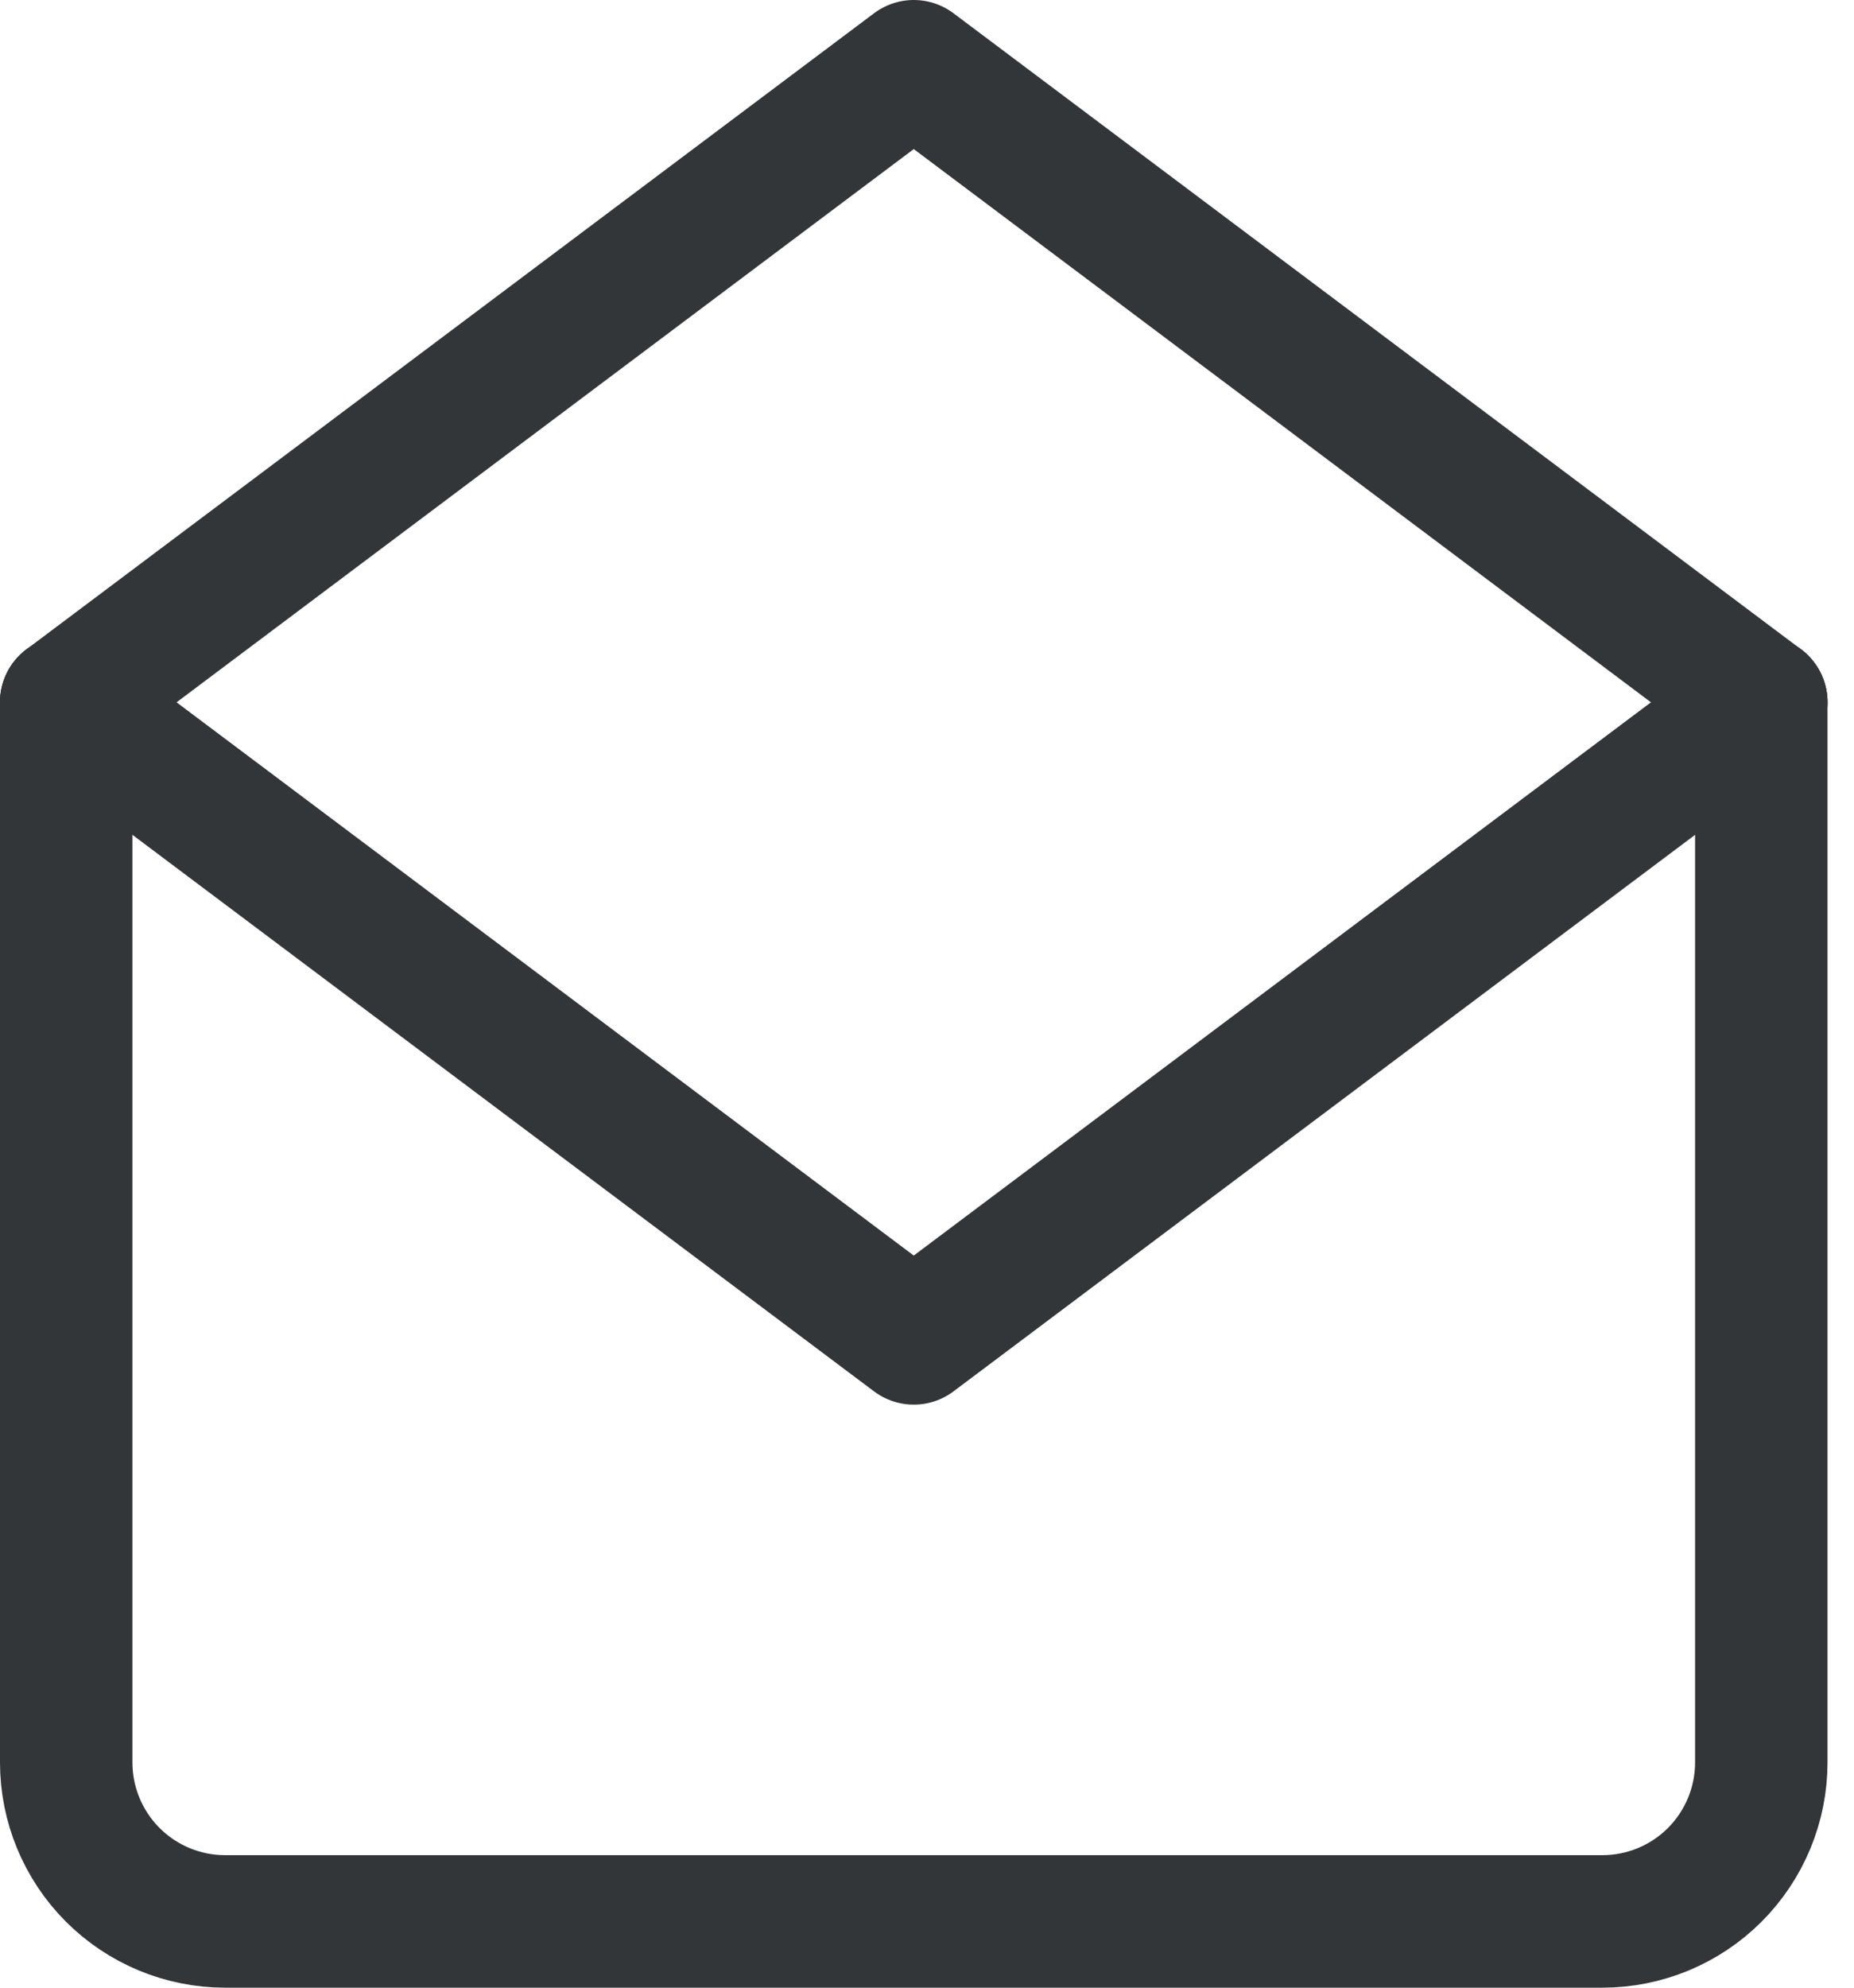
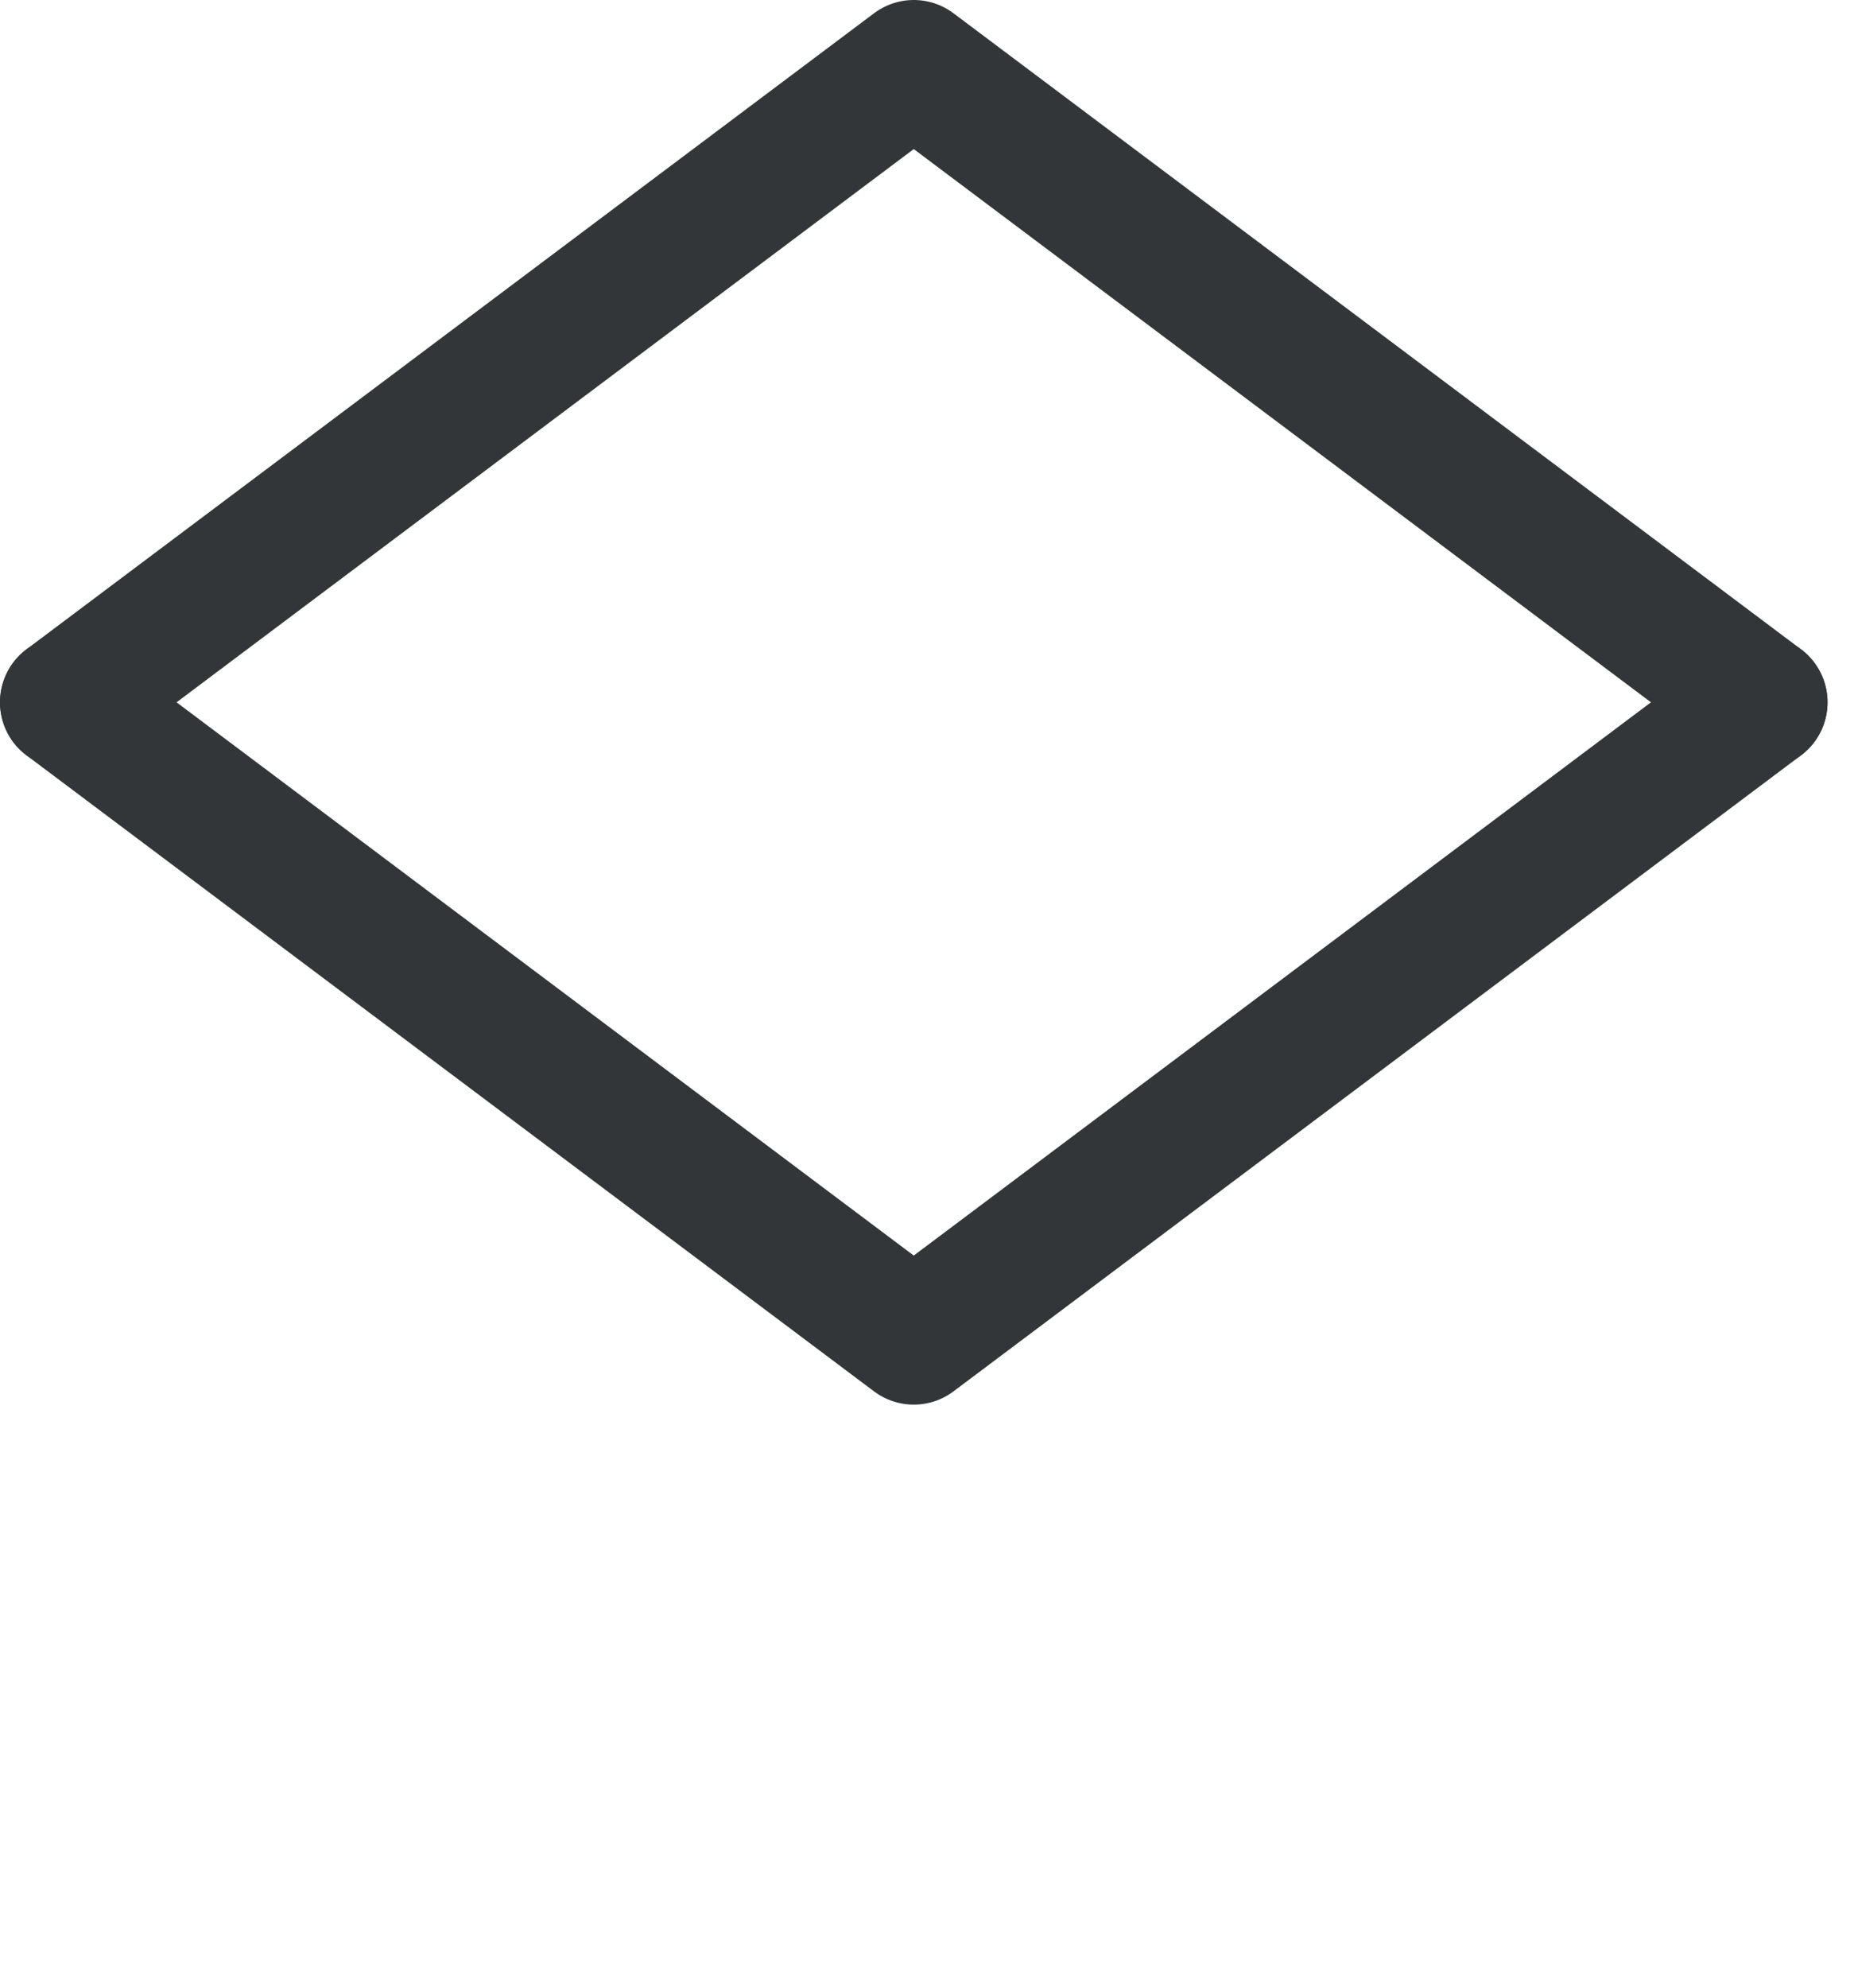
<svg xmlns="http://www.w3.org/2000/svg" width="28" height="30" viewBox="0 0 28 30" fill="none">
-   <path d="M26.6 10.6V26.6C26.6 27.236 26.347 27.847 25.897 28.297C25.447 28.747 24.837 29 24.2 29H3.4C2.763 29 2.153 28.747 1.703 28.297C1.253 27.847 1 27.236 1 26.6V10.6" stroke="#333638" stroke-width="2" stroke-linecap="round" stroke-linejoin="round" />
  <path d="M1 10.6L13.8 20.2L26.6 10.6" stroke="#333638" stroke-width="2" stroke-linecap="round" stroke-linejoin="round" />
  <path d="M26.6 10.6L13.8 1L1 10.6" stroke="#333638" stroke-width="2" stroke-linecap="round" stroke-linejoin="round" />
</svg>